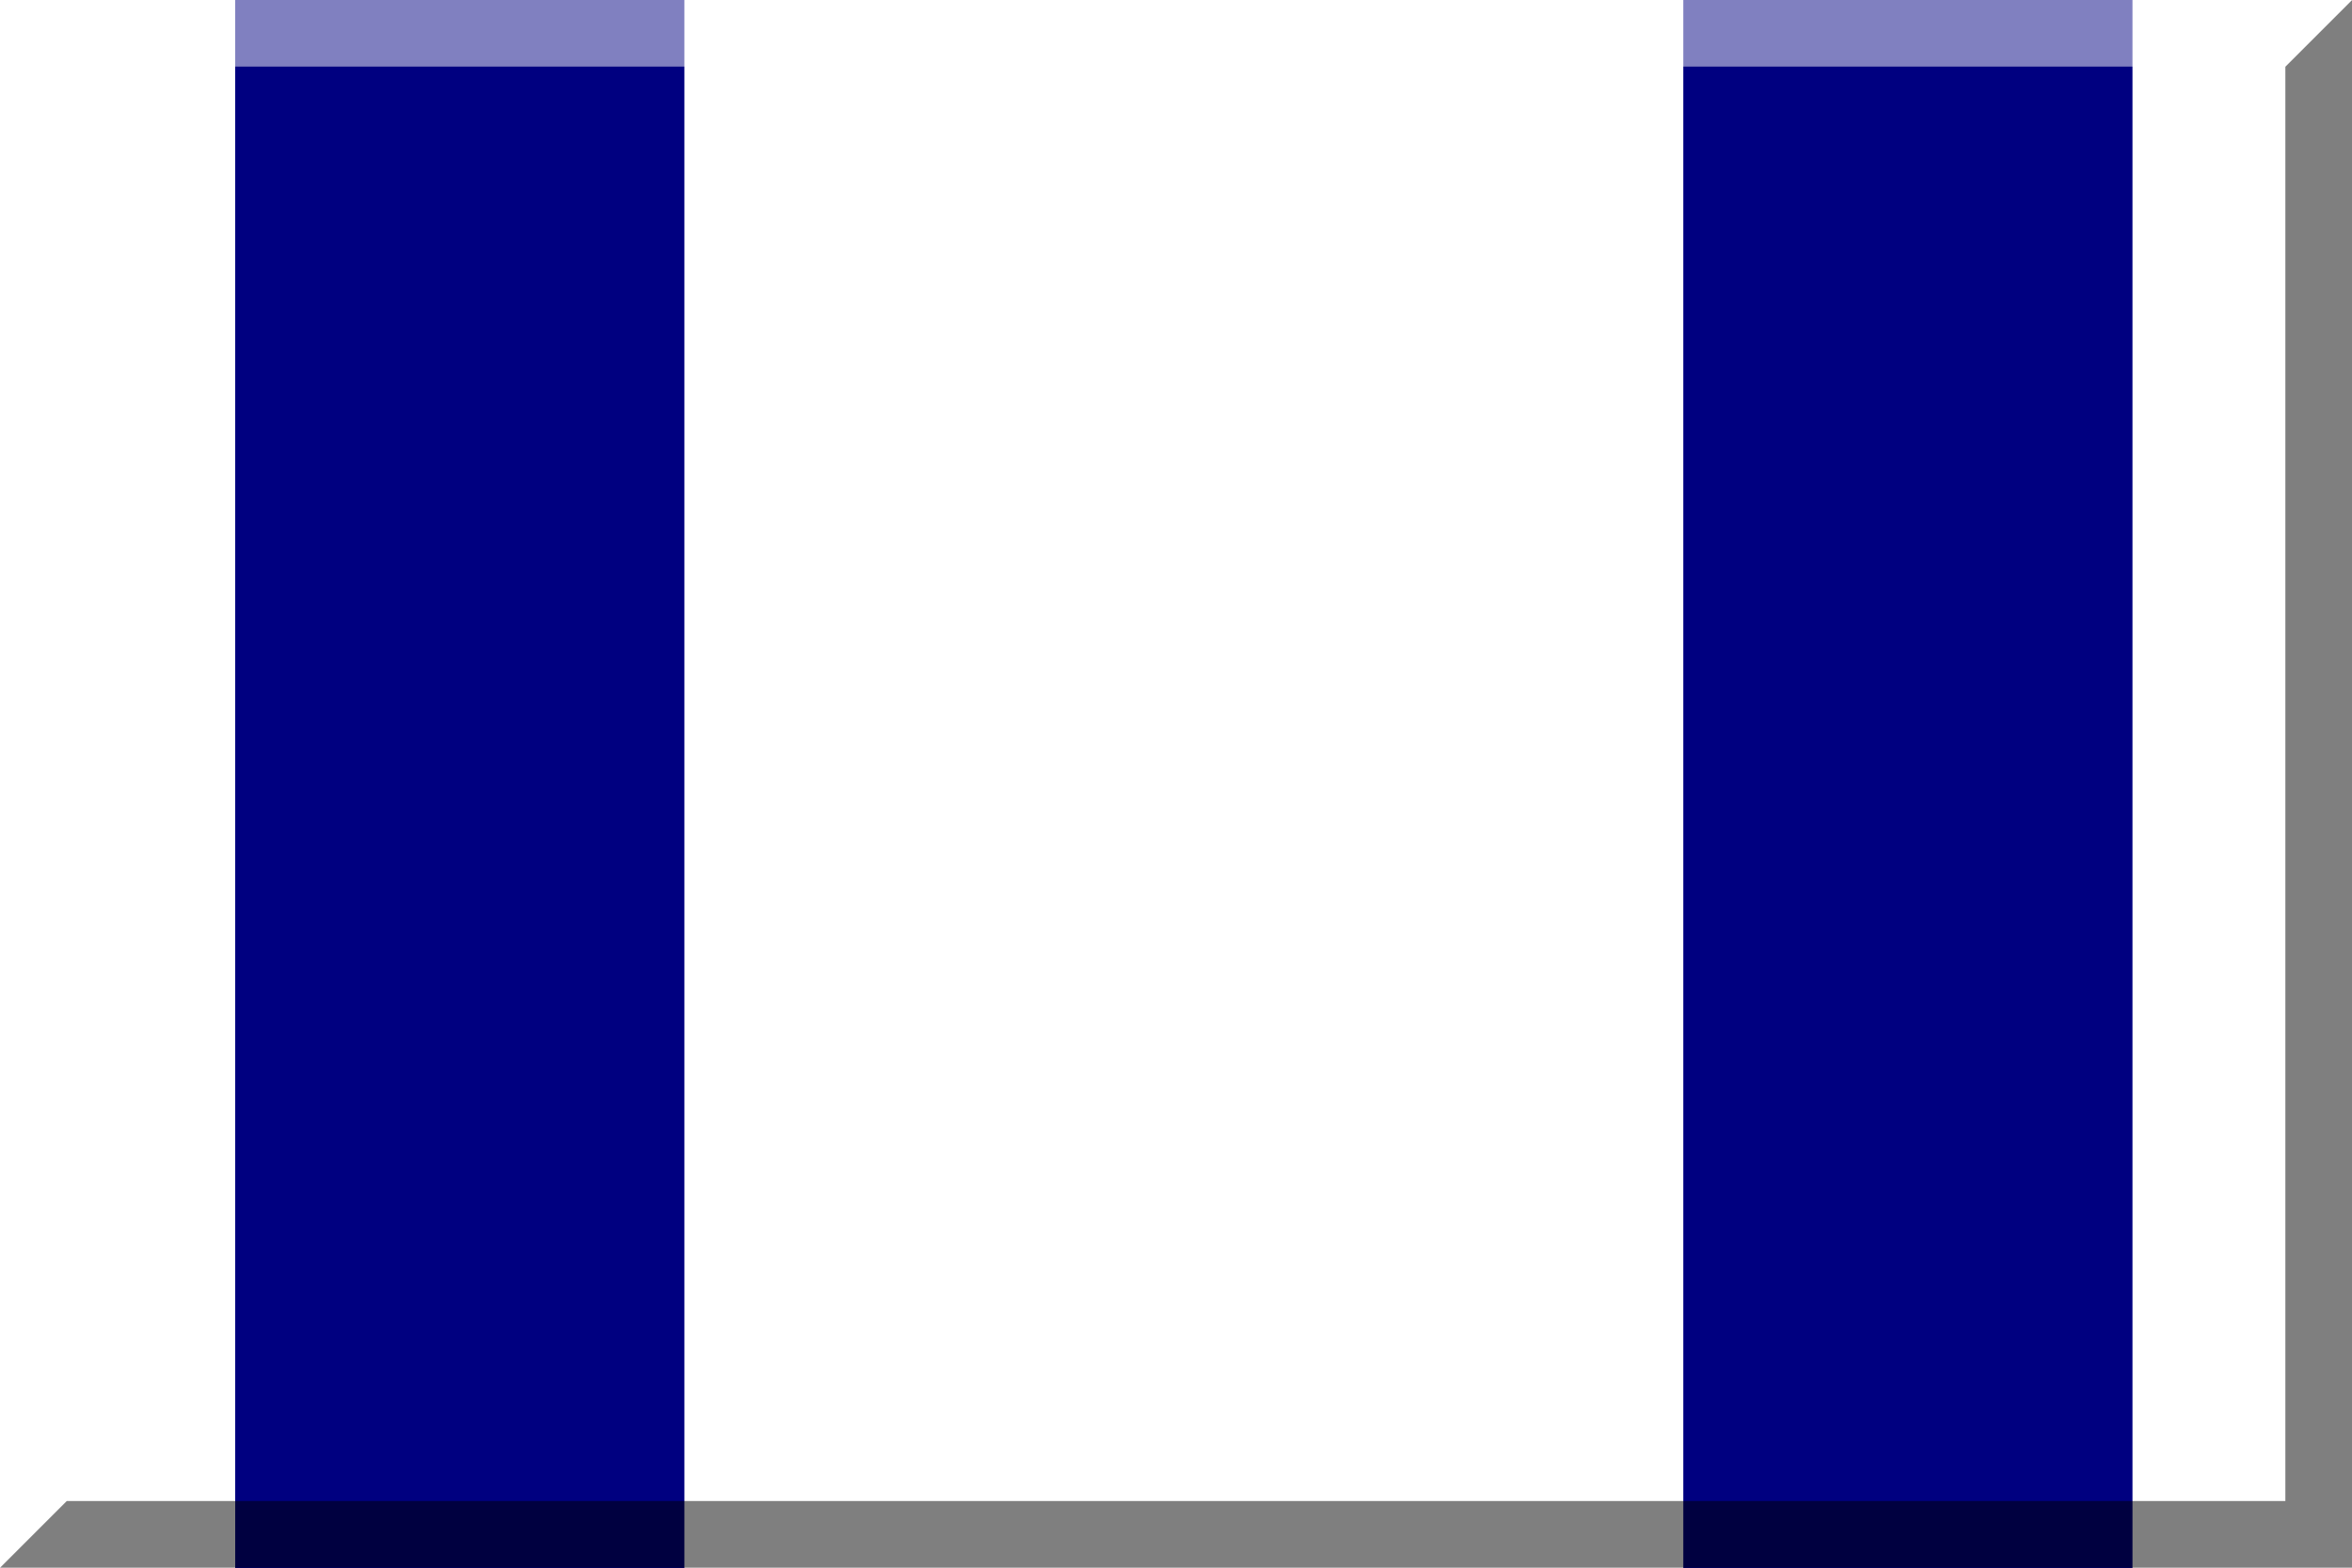
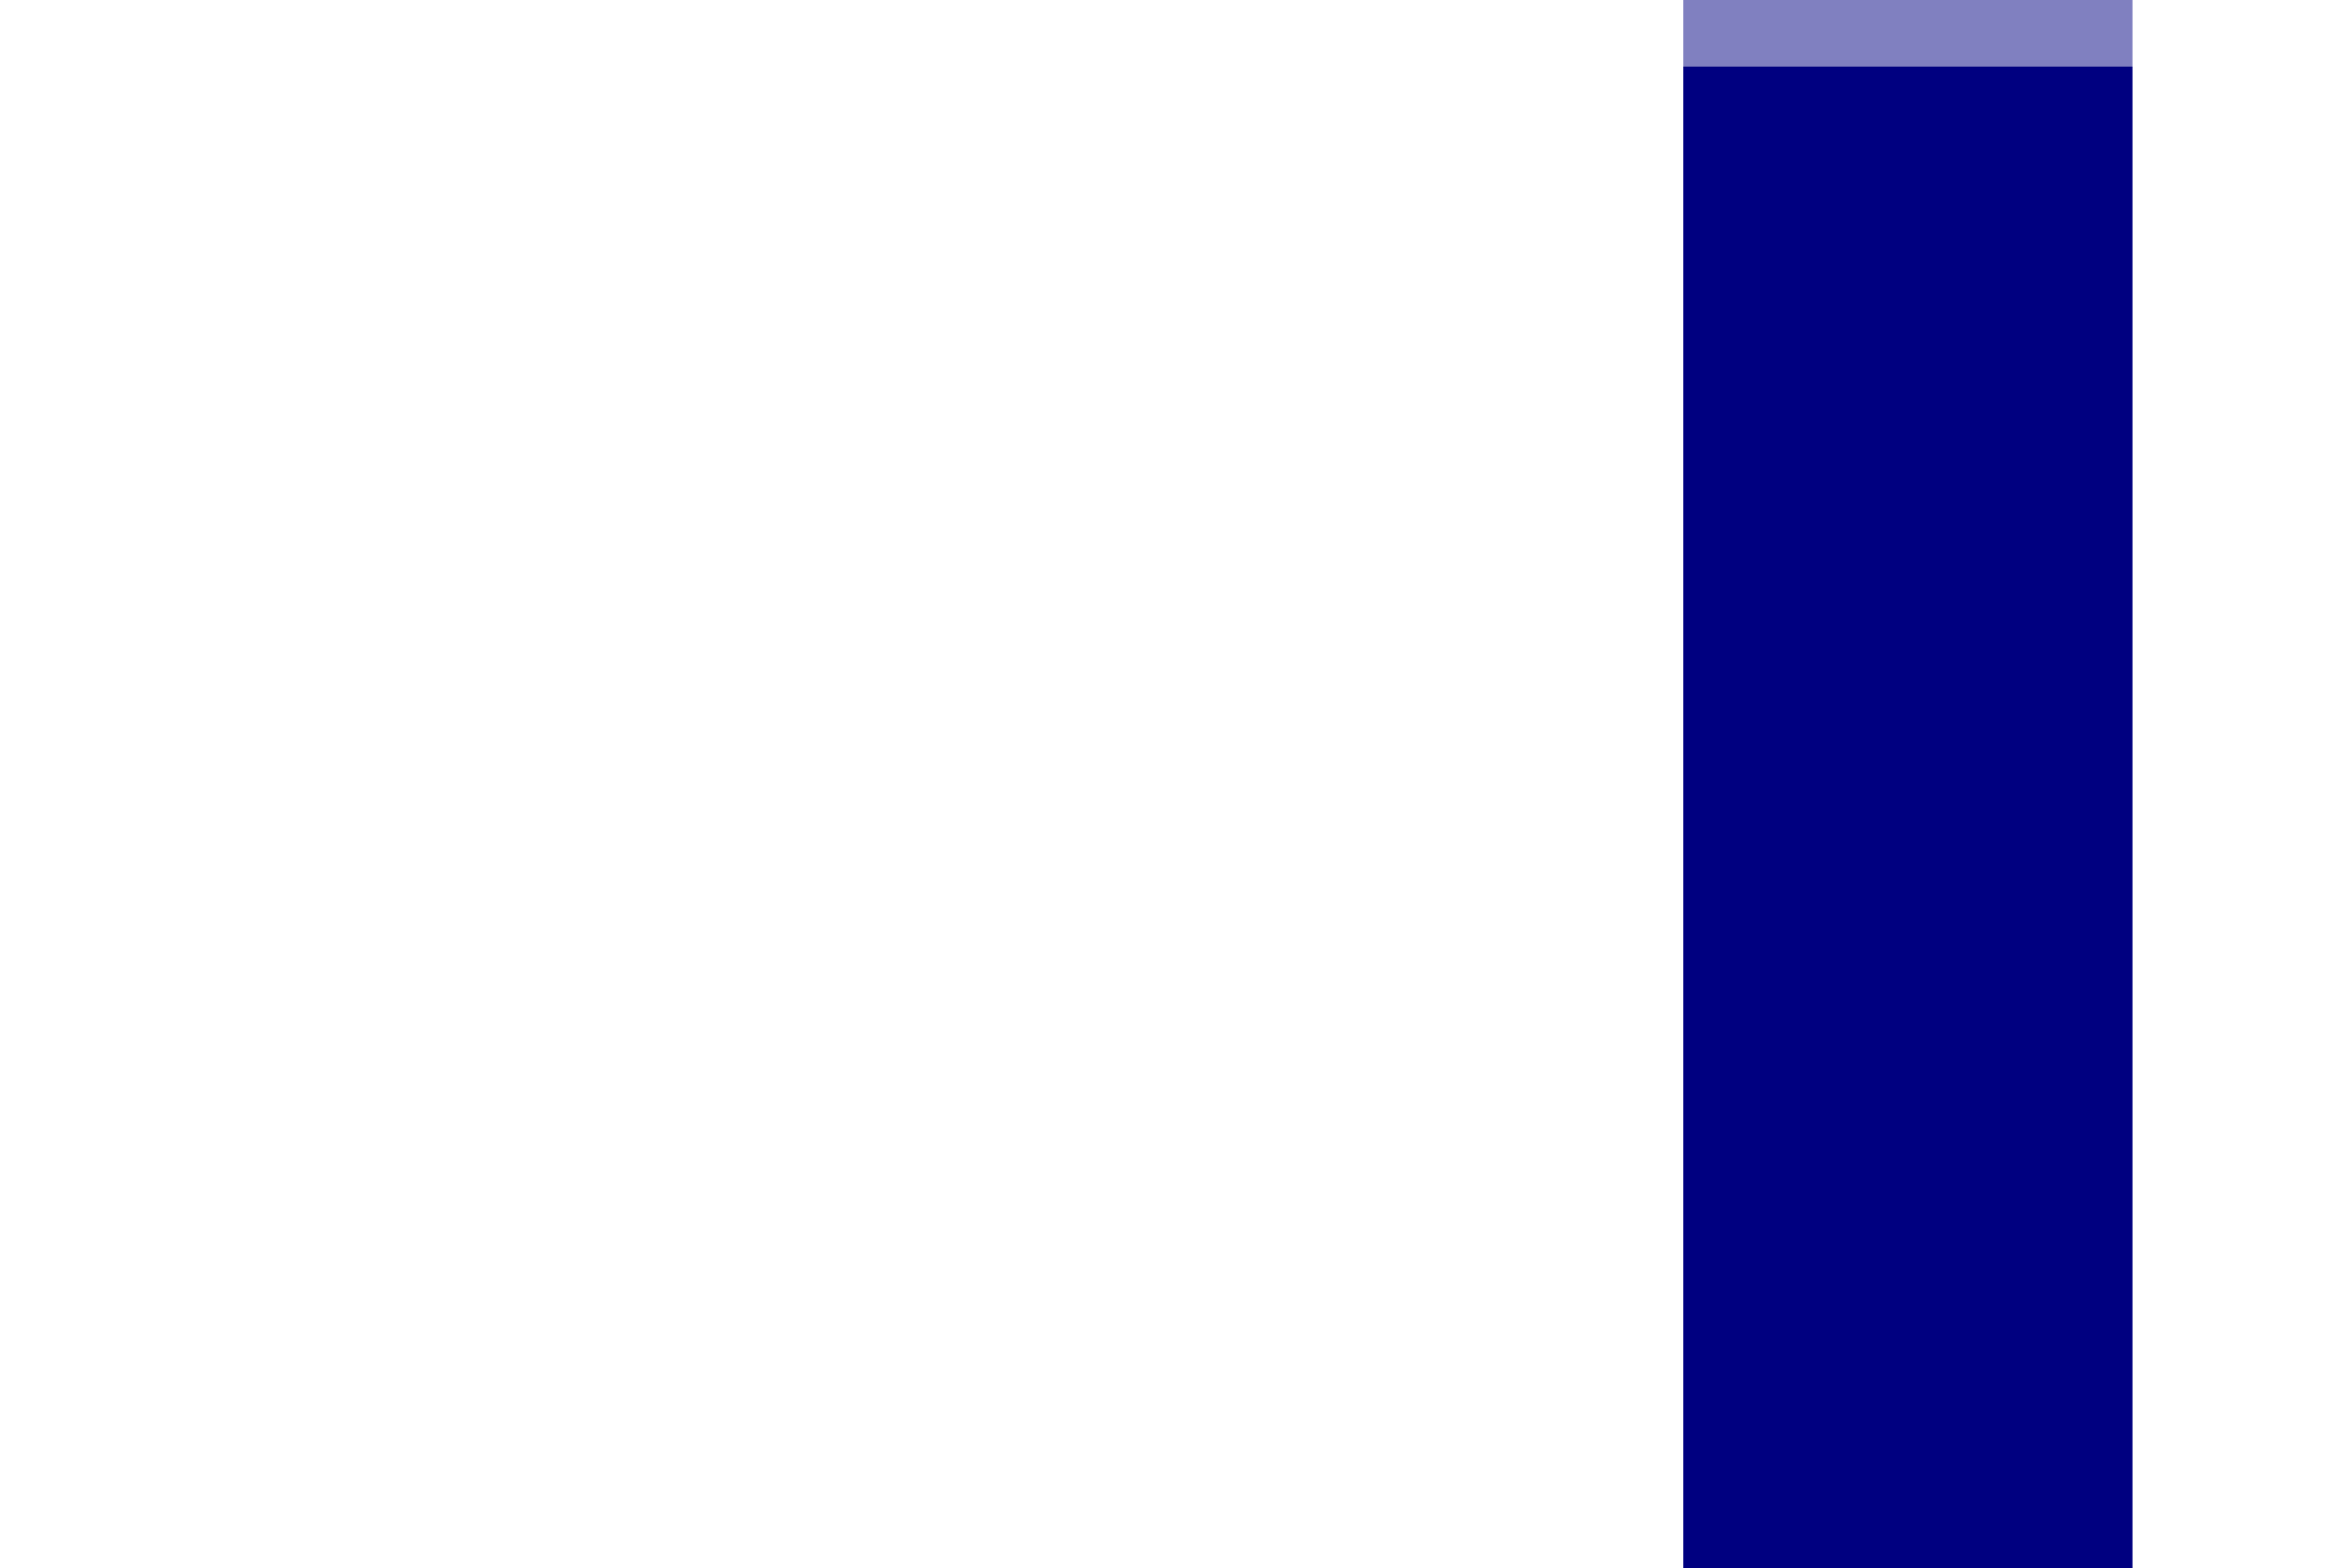
<svg xmlns="http://www.w3.org/2000/svg" xmlns:ns1="http://www.inkscape.org/namespaces/inkscape" xmlns:ns2="http://sodipodi.sourceforge.net/DTD/sodipodi-0.dtd" version="1.0" width="600" height="400" overflow="visible" xml:space="preserve" id="svg3011" ns1:version="0.48.2 r9819" ns2:docname="Atletica Riccardi.svg">
  <defs id="defs3033" />
  <ns2:namedview pagecolor="#ffffff" bordercolor="#666666" borderopacity="1" objecttolerance="10" gridtolerance="10" guidetolerance="10" ns1:pageopacity="0" ns1:pageshadow="2" ns1:window-width="1366" ns1:window-height="706" id="namedview3031" showgrid="false" ns1:zoom="0.334375" ns1:cx="246.88438" ns1:cy="104.84803" ns1:window-x="-8" ns1:window-y="-8" ns1:window-maximized="1" ns1:current-layer="svg3011" ns1:showpageshadow="false" />
-   <rect width="600.289" height="400" x="-0.289" y="0" id="rect3013" style="fill:#ffffff" />
-   <rect style="fill:#000080;fill-opacity:1;fill-rule:nonzero;stroke:none" id="rect3014" width="114.588" height="400.335" x="60" y="-0.167" />
  <rect style="fill:#000080;fill-opacity:1;fill-rule:nonzero;stroke:none" id="rect3014-7" width="114.588" height="400.335" x="429.412" y="-0.167" />
-   <polygon points="583,17 583,383 17,383 0,400 600,400 600,0" id="polygon3025" opacity="0.5" />
  <polygon points="17,383 17,17 583,17 600,0 0,0 0,400" id="polygon3027" fill="#FFFFFF" opacity="0.5" />
-   <line opacity="0.5" stroke="#FFFFFF" stroke-width="1" x1="0" y1="0" x2="17" y2="17" id="line3029" />
</svg>